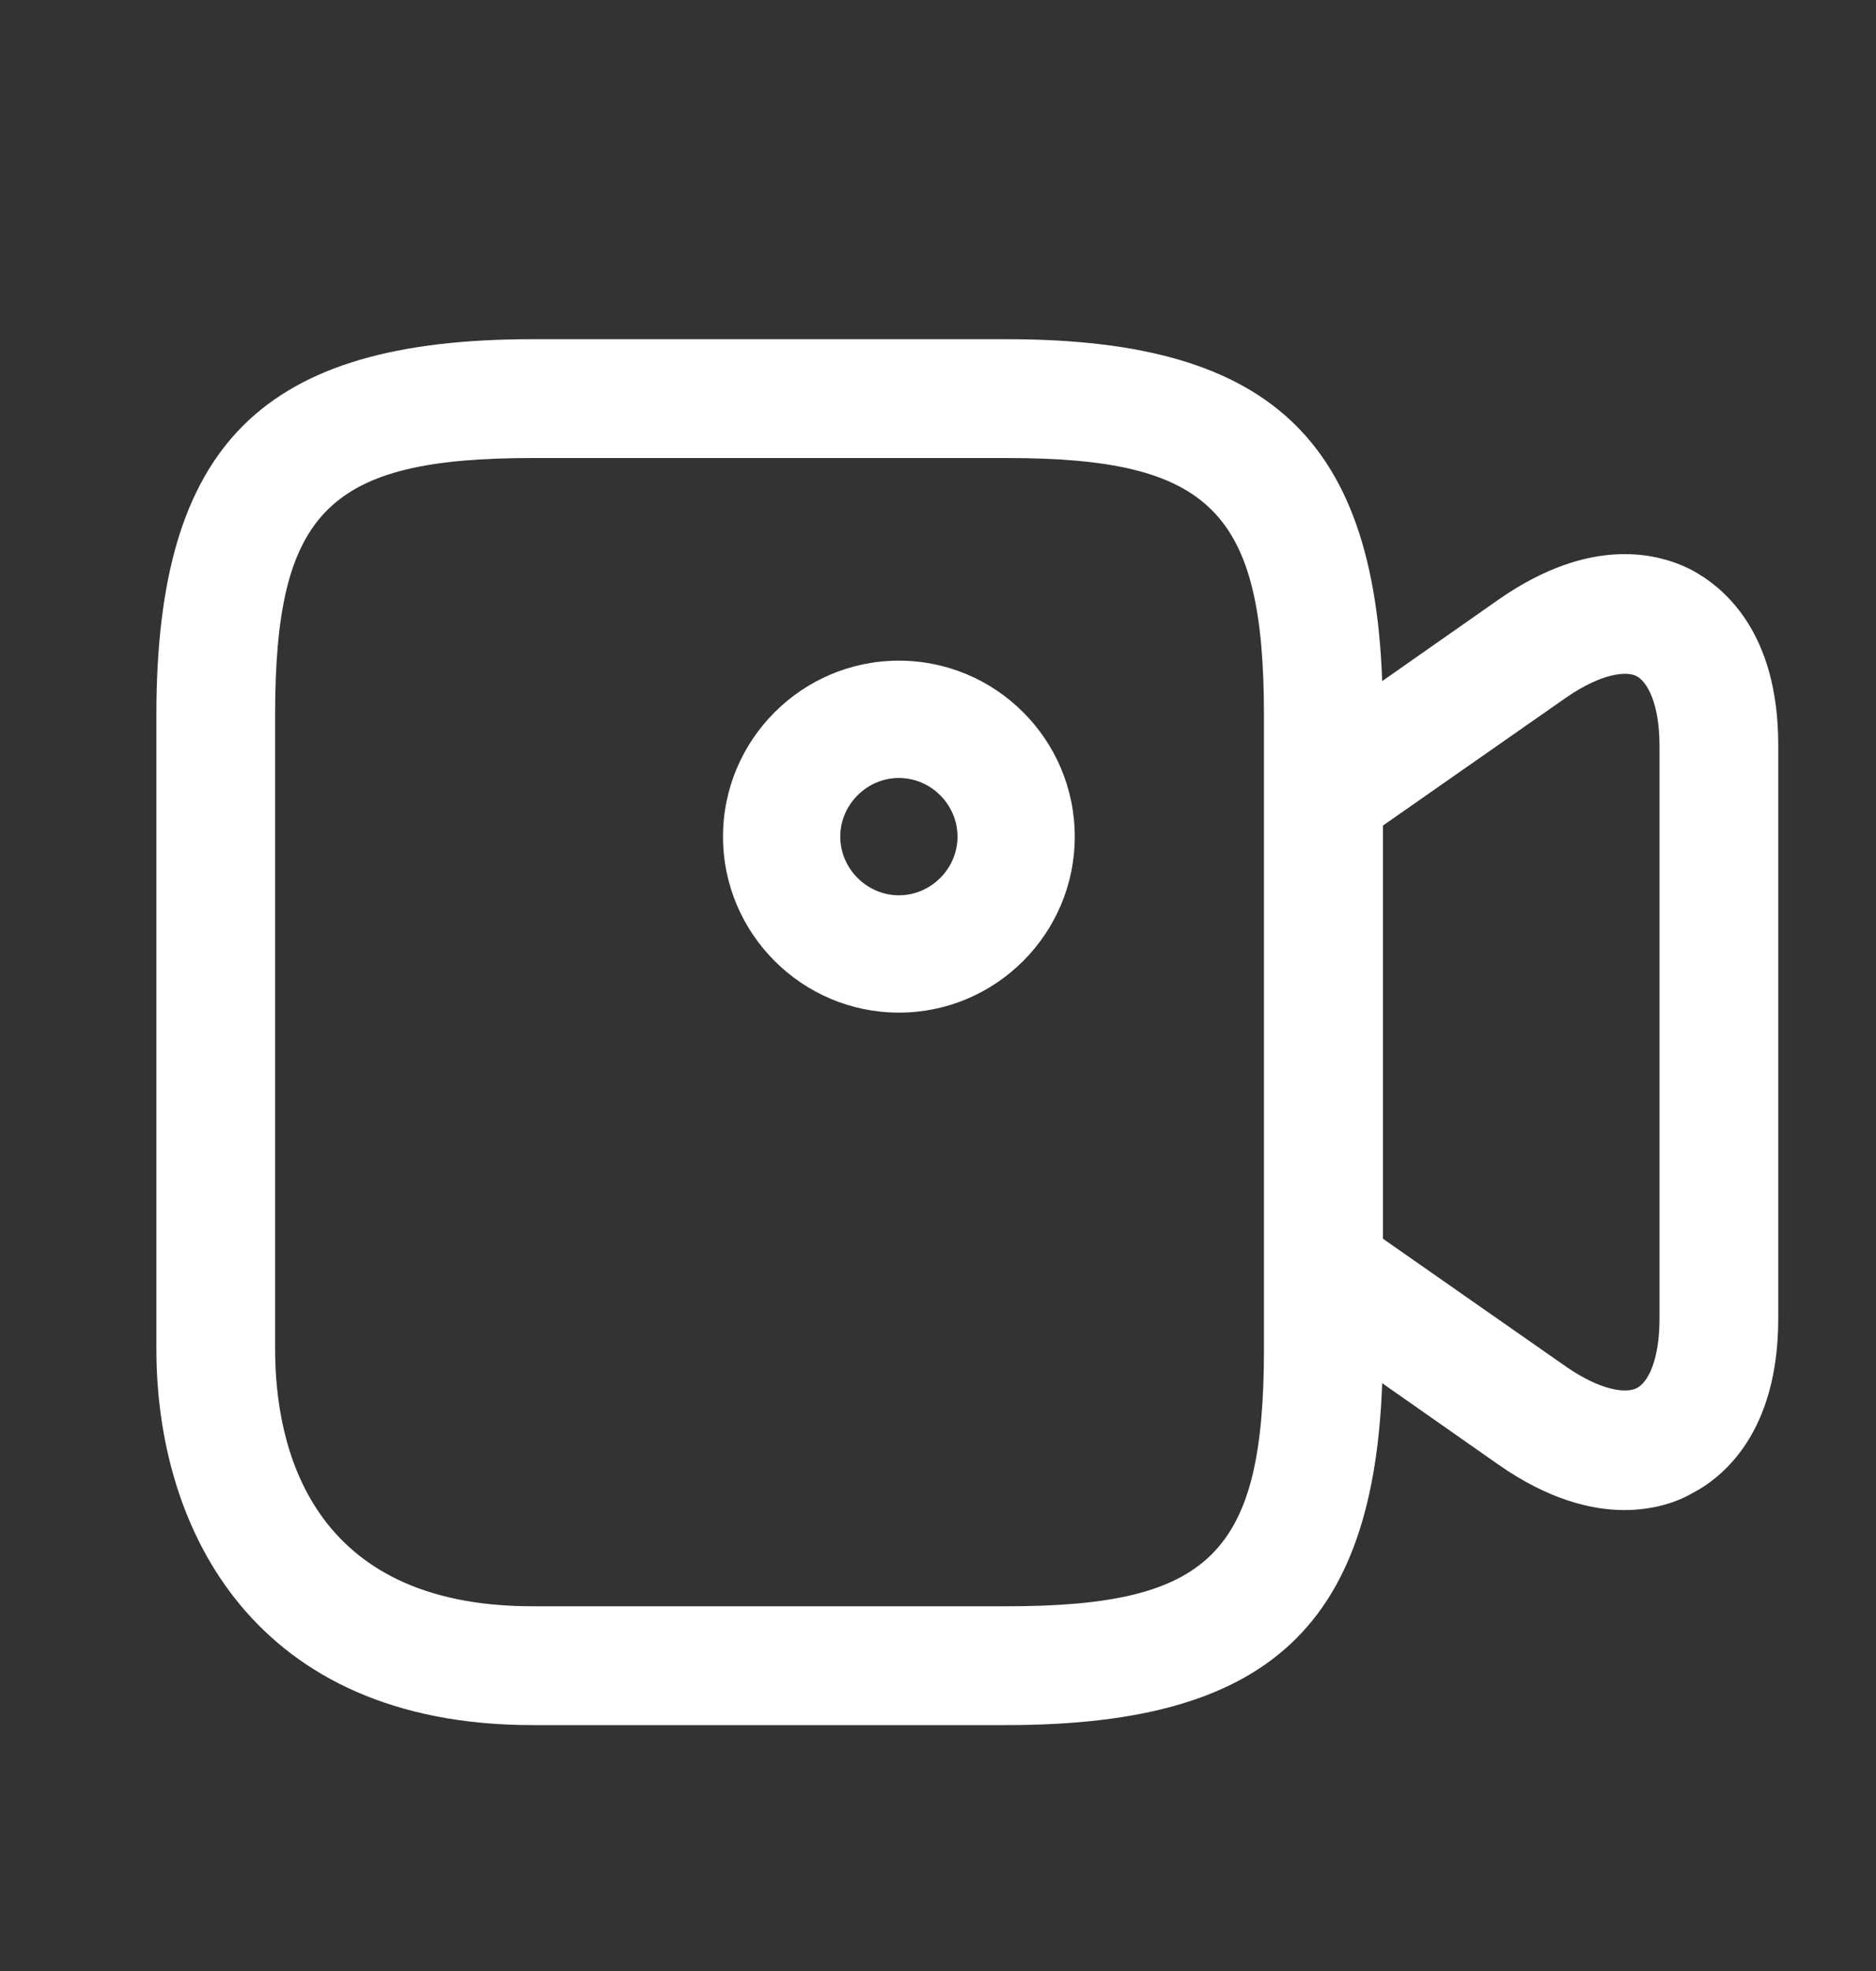
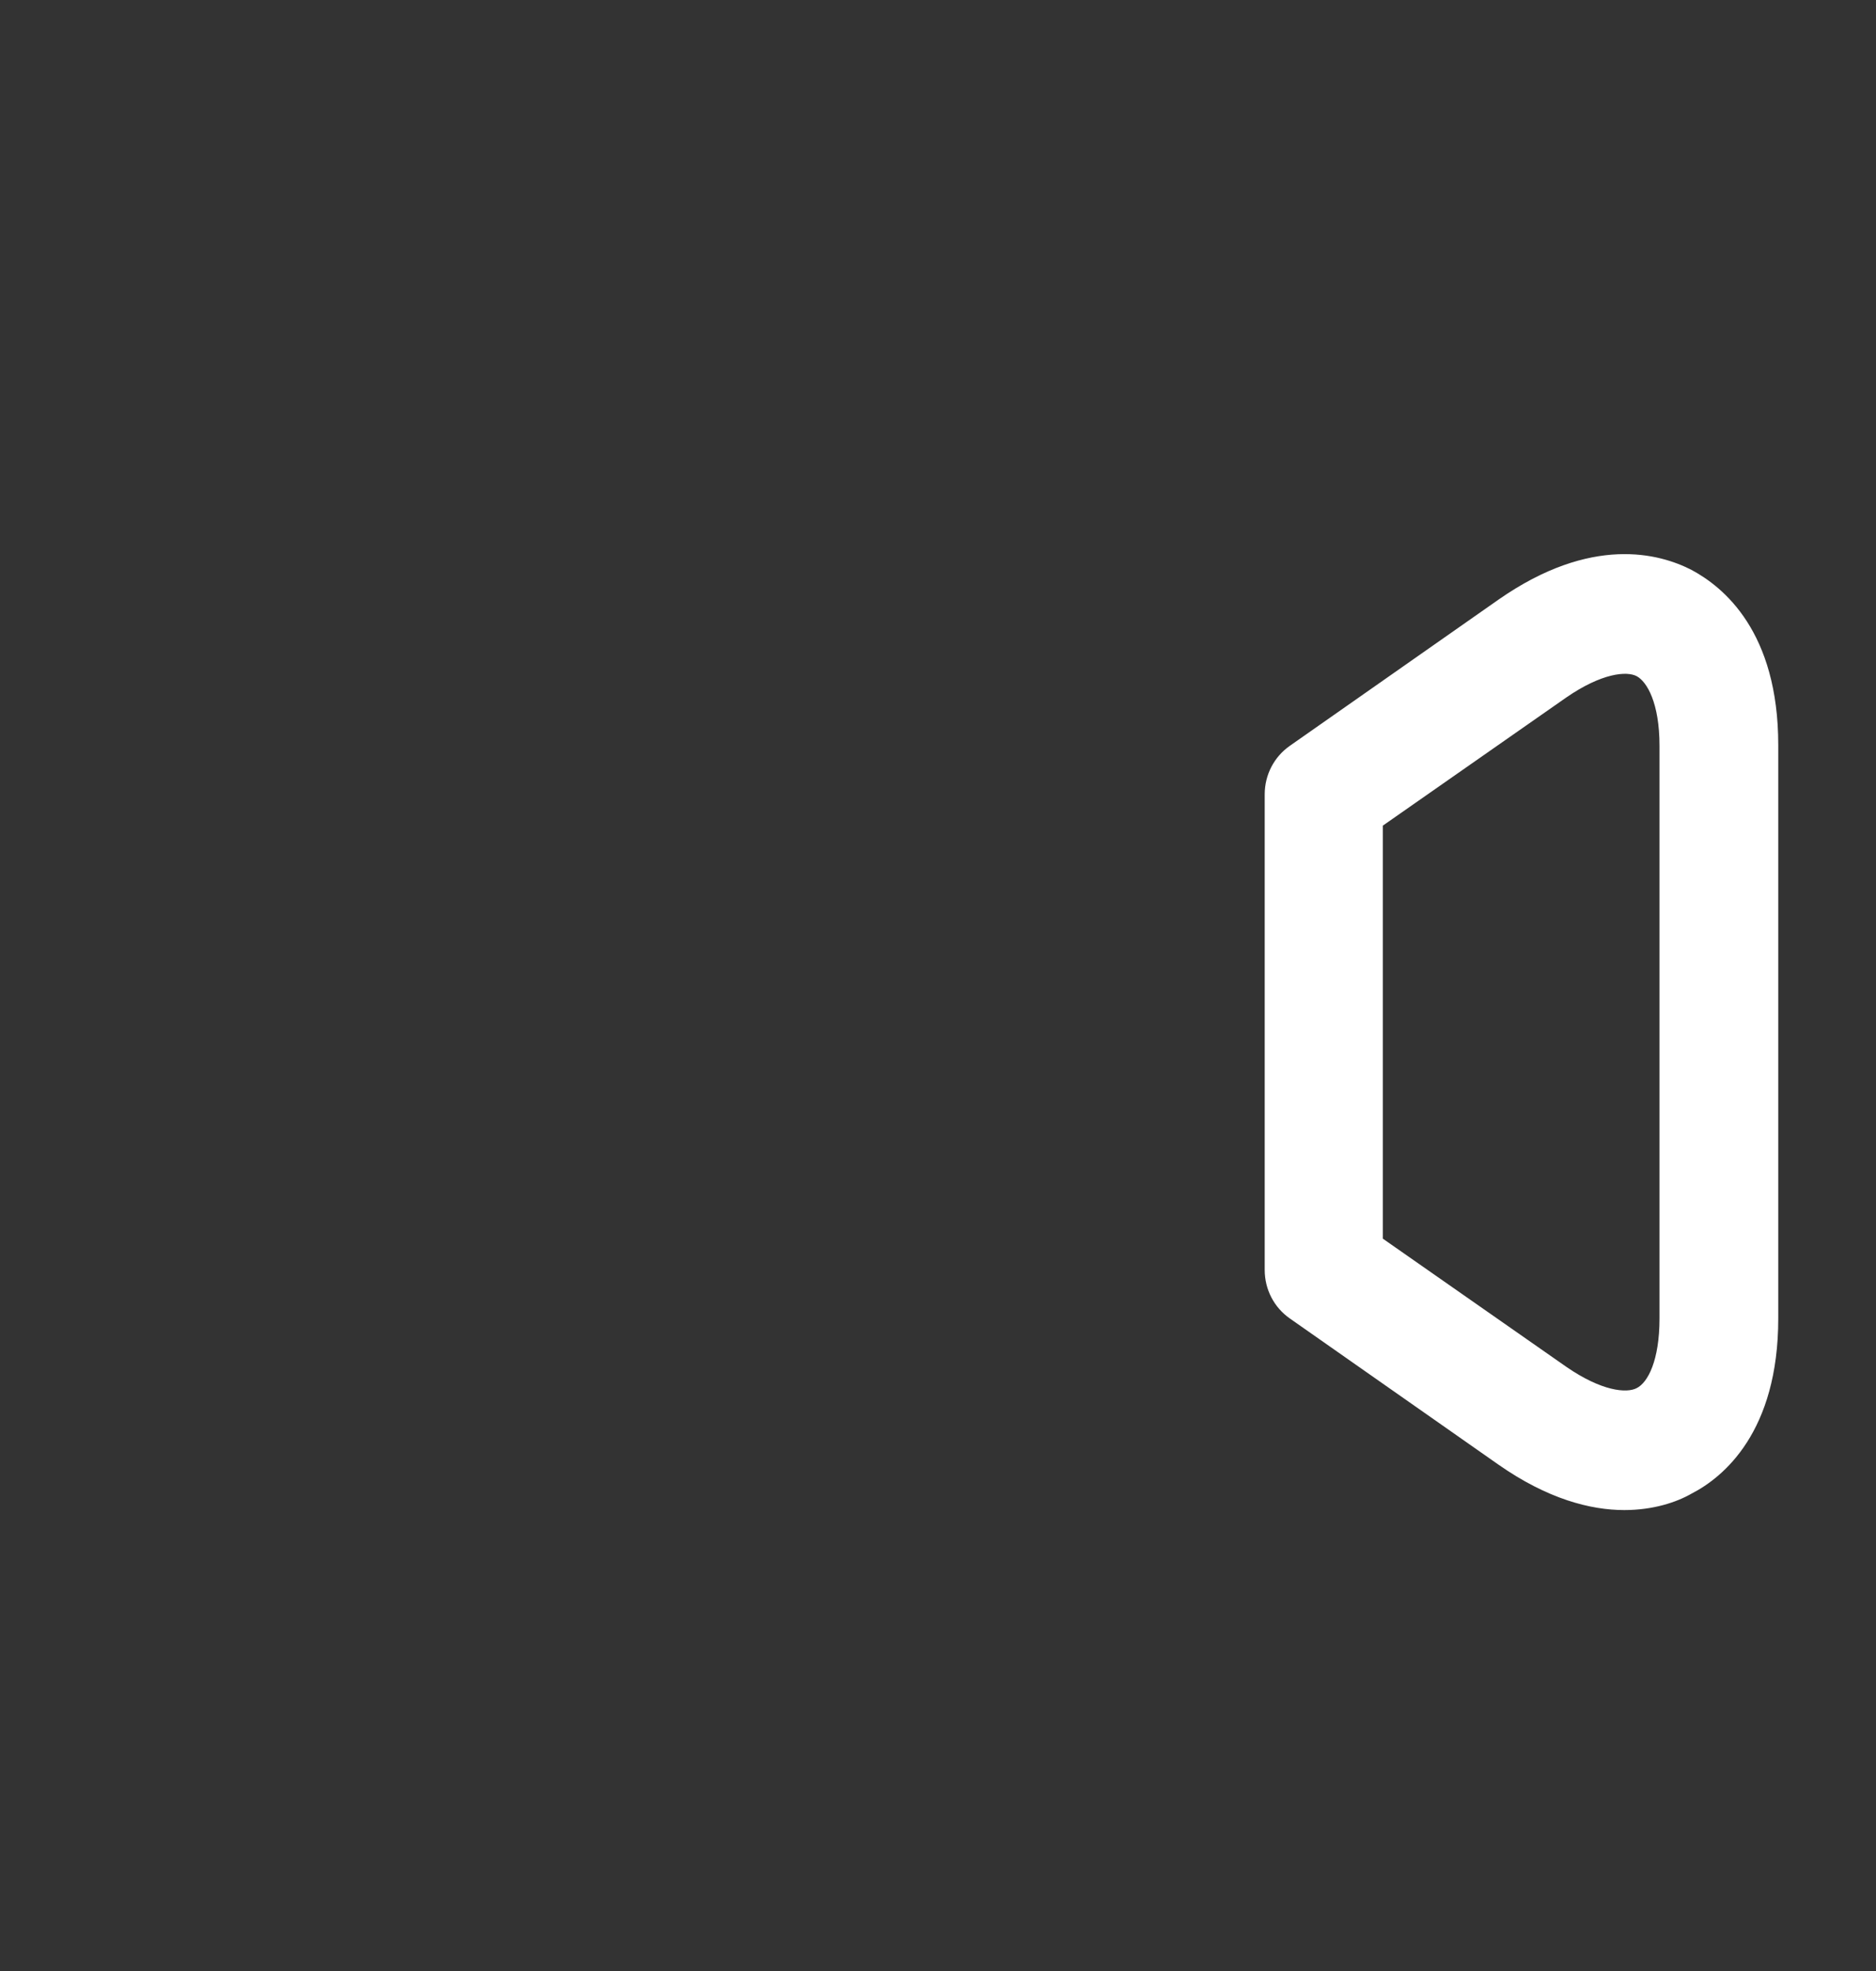
<svg xmlns="http://www.w3.org/2000/svg" width="20" height="21" viewBox="0 0 20 21" fill="none">
  <rect x="0" y="0" width="20" height="21" fill="#333333" stroke="none" />
-   <path d="M10.733 18.38H5.675C2.717 18.38 1.667 16.305 1.667 14.372V7.622C1.667 4.739 2.792 3.614 5.675 3.614H10.733C13.617 3.614 14.742 4.739 14.742 7.622V14.372C14.742 17.255 13.617 18.38 10.733 18.38ZM5.675 4.88C3.5 4.88 2.933 5.447 2.933 7.622V14.372C2.933 15.397 3.292 17.114 5.675 17.114H10.733C12.908 17.114 13.475 16.547 13.475 14.372V7.622C13.475 5.447 12.908 4.88 10.733 4.88H5.675Z" fill="white" />
  <path d="M17.317 16.089C16.958 16.089 16.5 15.972 15.975 15.605L13.75 14.047C13.583 13.93 13.483 13.739 13.483 13.53V8.464C13.483 8.255 13.583 8.064 13.75 7.947L15.975 6.389C16.967 5.697 17.692 5.897 18.033 6.072C18.375 6.255 18.958 6.73 18.958 7.939V14.047C18.958 15.255 18.375 15.739 18.033 15.914C17.875 16.005 17.625 16.089 17.317 16.089ZM14.742 13.197L16.7 14.564C17.075 14.822 17.342 14.847 17.45 14.789C17.567 14.73 17.692 14.497 17.692 14.047V7.947C17.692 7.489 17.558 7.264 17.45 7.205C17.342 7.147 17.075 7.172 16.7 7.43L14.742 8.797V13.197Z" fill="white" />
-   <path d="M9.583 10.789C8.55 10.789 7.708 9.947 7.708 8.914C7.708 7.88 8.55 7.039 9.583 7.039C10.617 7.039 11.458 7.88 11.458 8.914C11.458 9.947 10.617 10.789 9.583 10.789ZM9.583 8.289C9.242 8.289 8.958 8.572 8.958 8.914C8.958 9.255 9.242 9.539 9.583 9.539C9.925 9.539 10.208 9.255 10.208 8.914C10.208 8.572 9.925 8.289 9.583 8.289Z" fill="white" />
</svg>